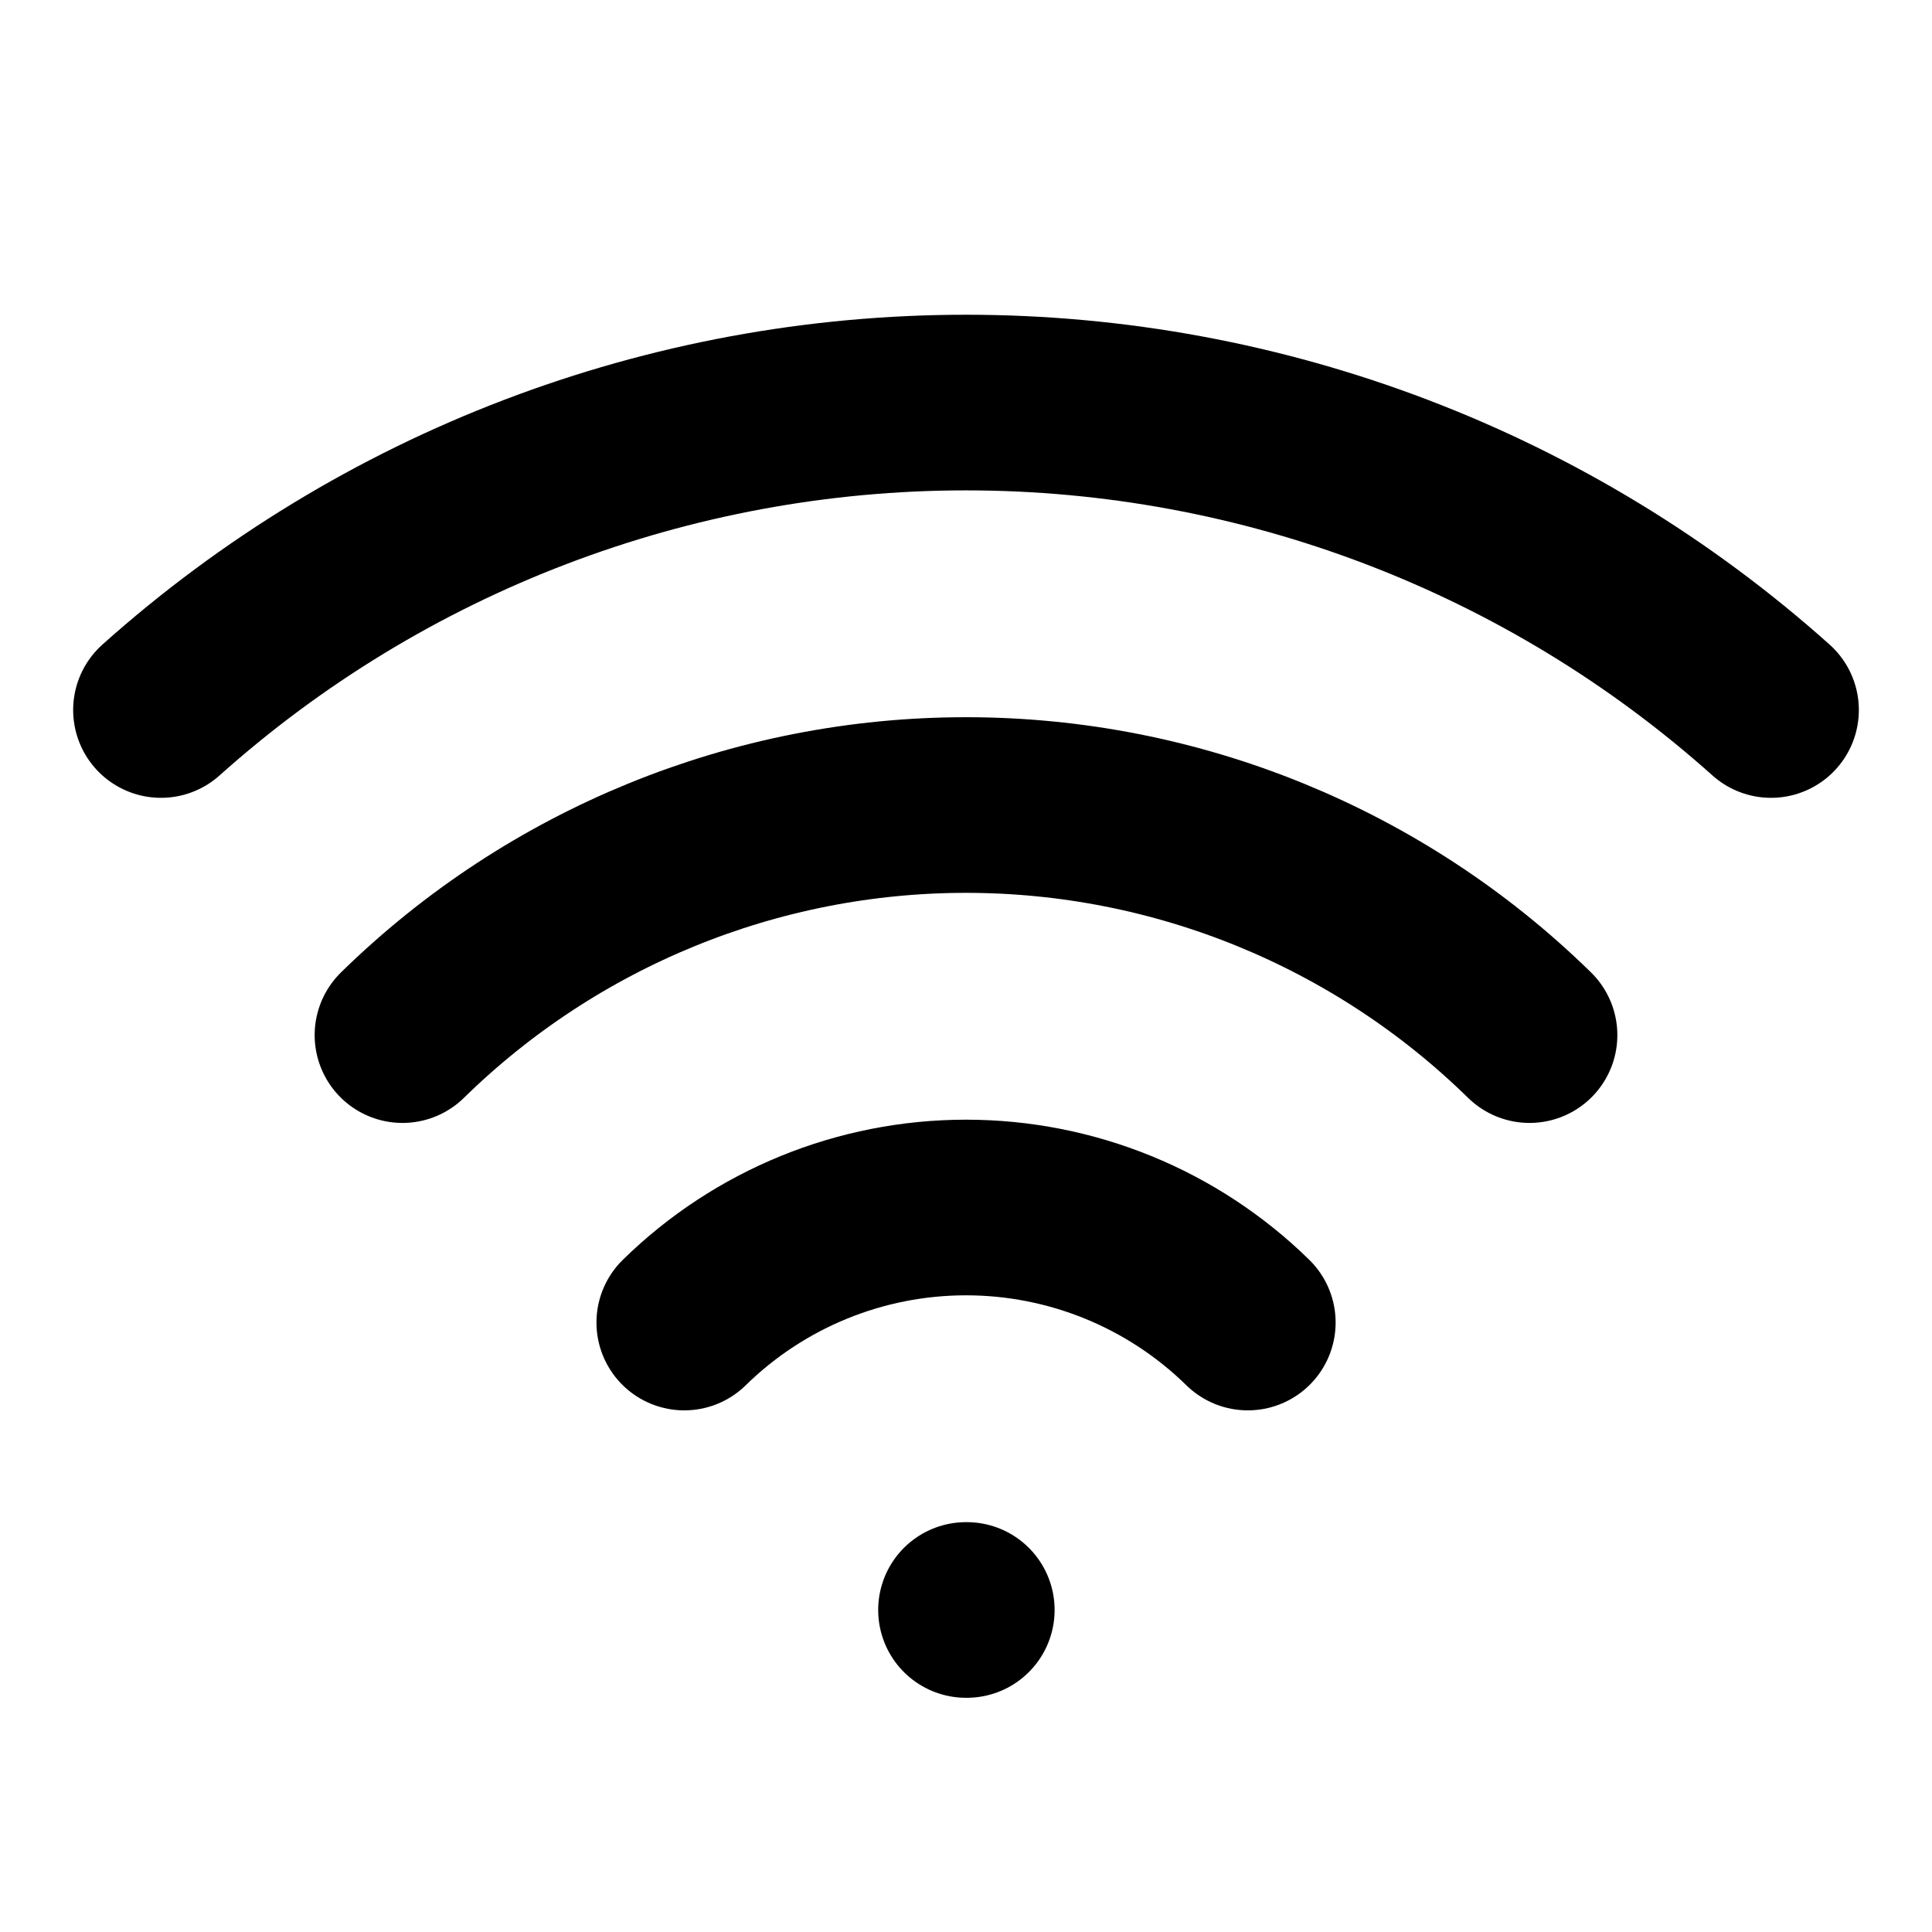
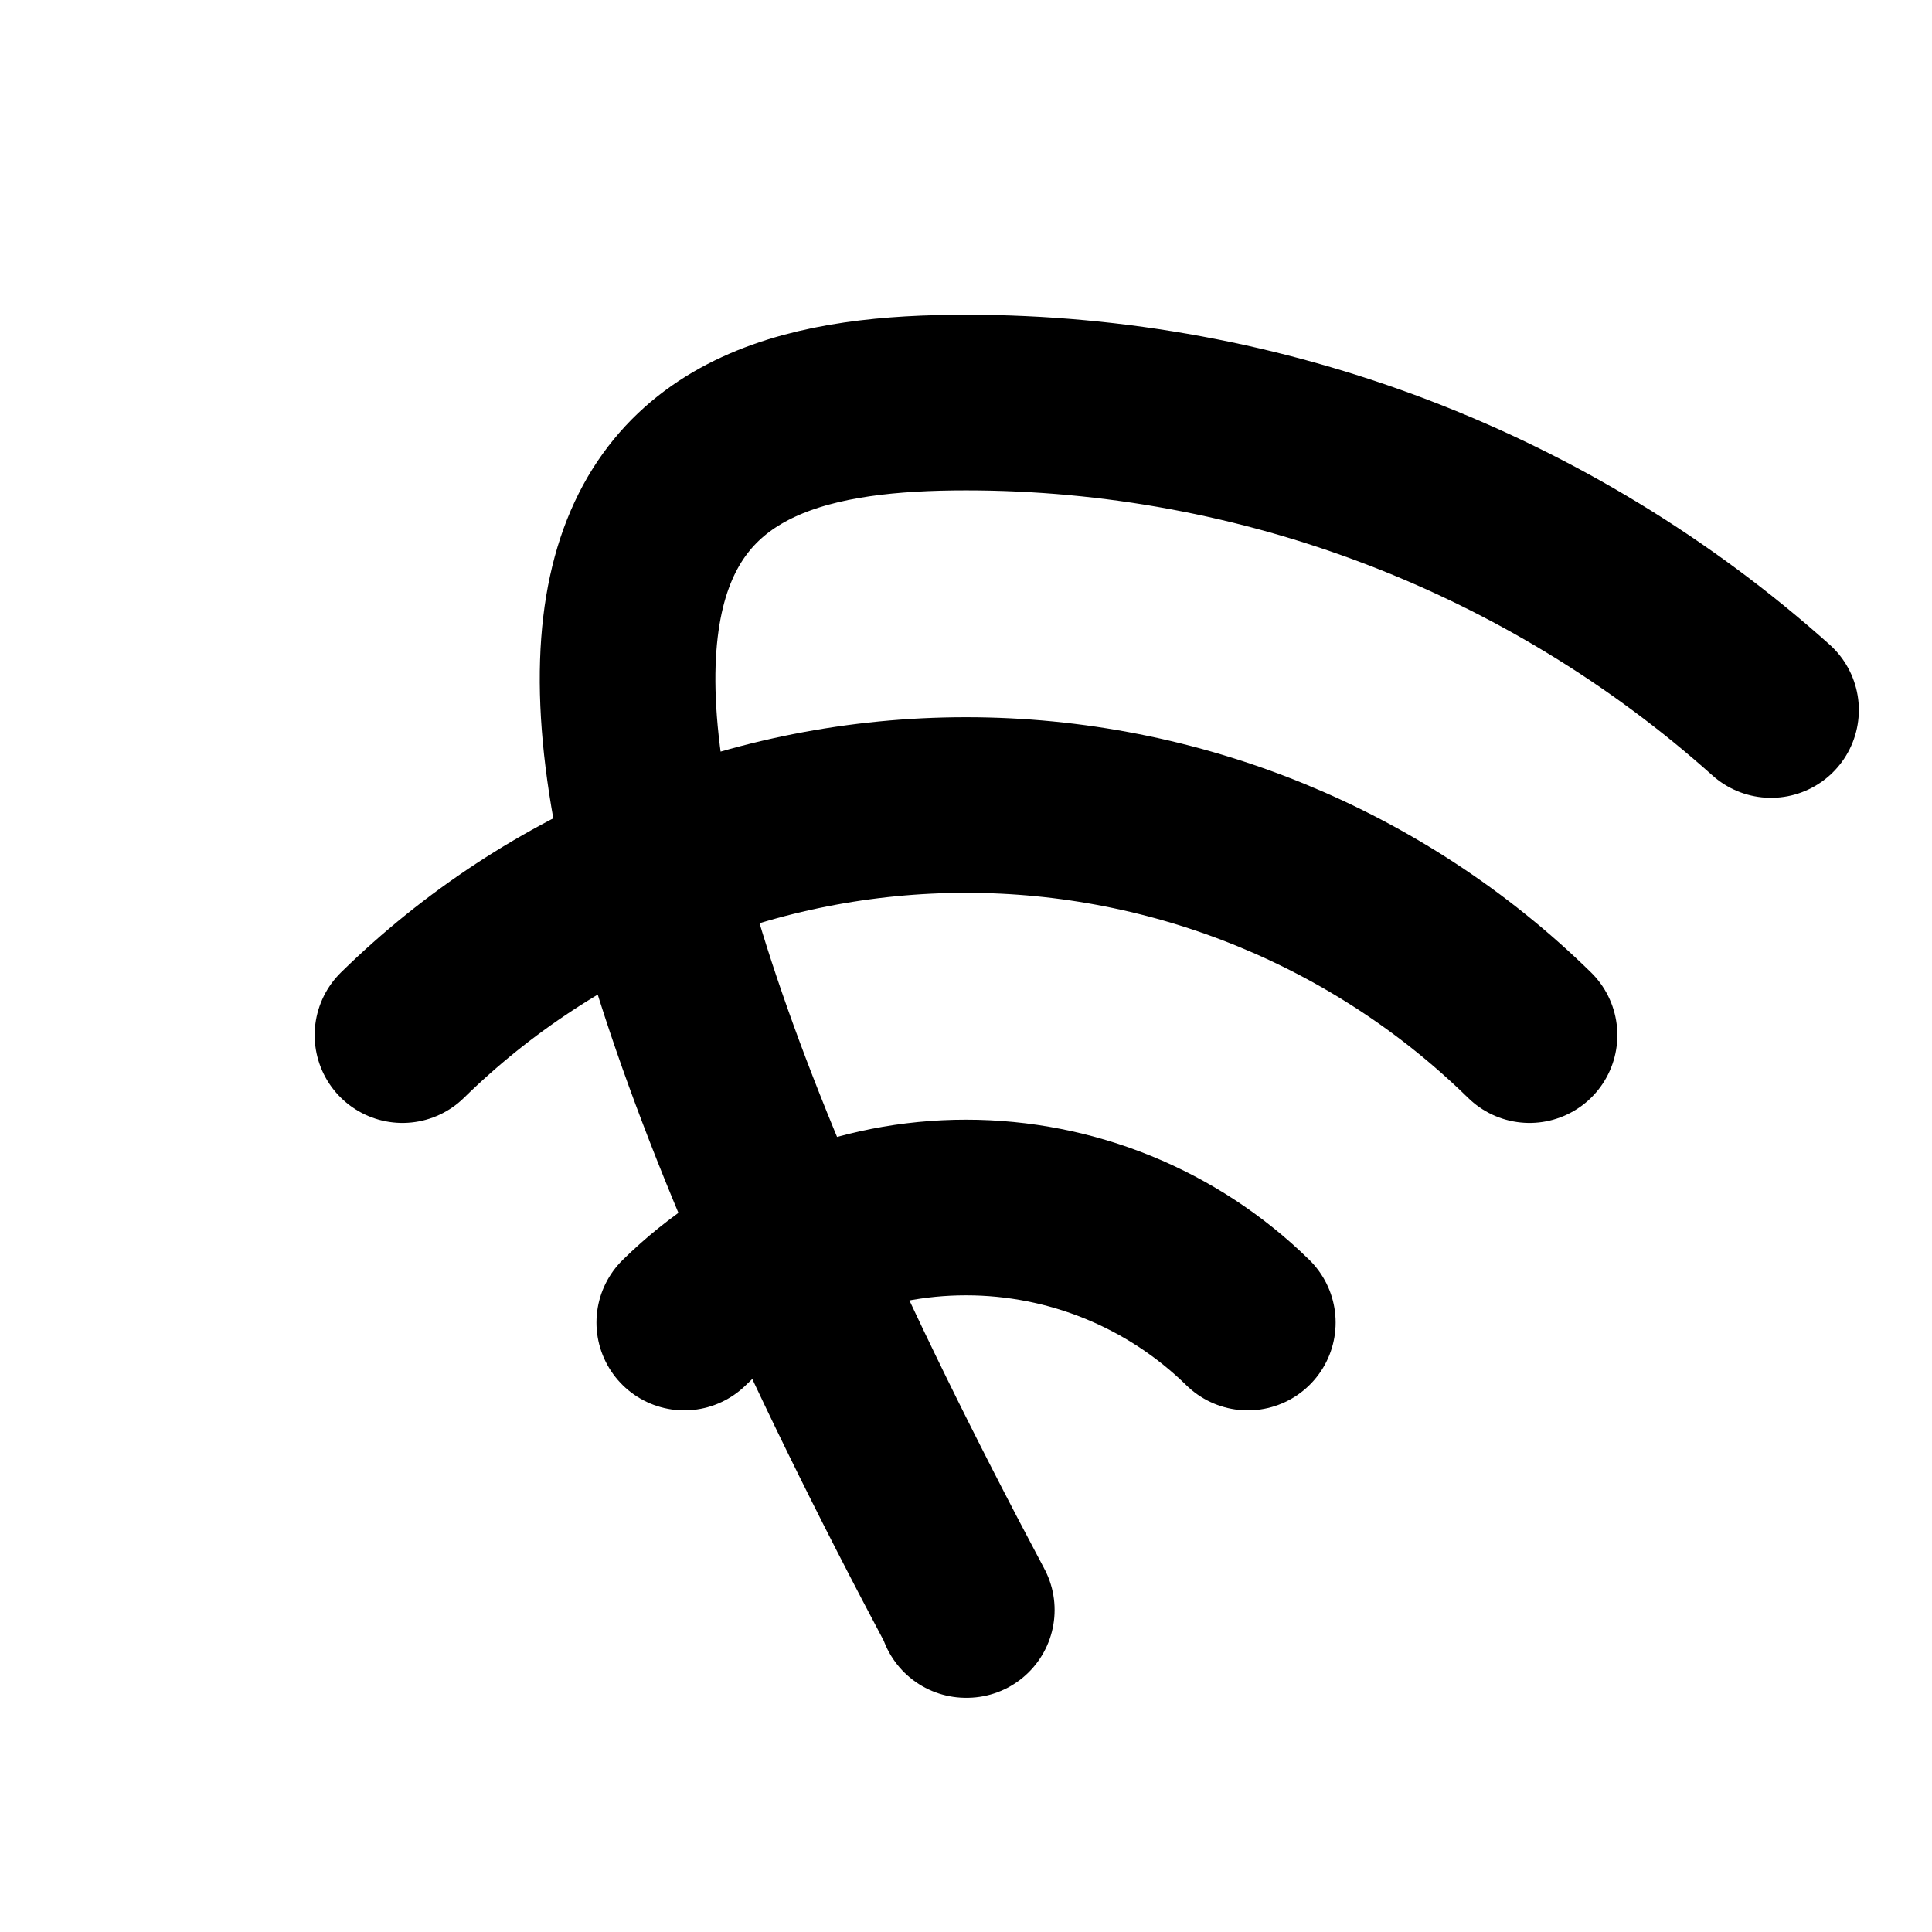
<svg xmlns="http://www.w3.org/2000/svg" width="22" height="22" viewBox="0 0 22 22" fill="none">
-   <path d="M11 18.333H11.009M1.833 8.085C4.354 5.83 7.618 4.584 11 4.584C14.382 4.584 17.646 5.83 20.167 8.085M4.583 11.787C6.297 10.108 8.601 9.167 11 9.167C13.4 9.167 15.703 10.108 17.417 11.787M7.792 15.06C8.649 14.22 9.8 13.75 11 13.75C12.2 13.75 13.352 14.22 14.209 15.06" stroke="black" stroke-width="2" stroke-linecap="round" stroke-linejoin="round" />
+   <path d="M11 18.333H11.009C4.354 5.83 7.618 4.584 11 4.584C14.382 4.584 17.646 5.83 20.167 8.085M4.583 11.787C6.297 10.108 8.601 9.167 11 9.167C13.4 9.167 15.703 10.108 17.417 11.787M7.792 15.06C8.649 14.22 9.8 13.75 11 13.75C12.2 13.75 13.352 14.22 14.209 15.06" stroke="black" stroke-width="2" stroke-linecap="round" stroke-linejoin="round" />
</svg>